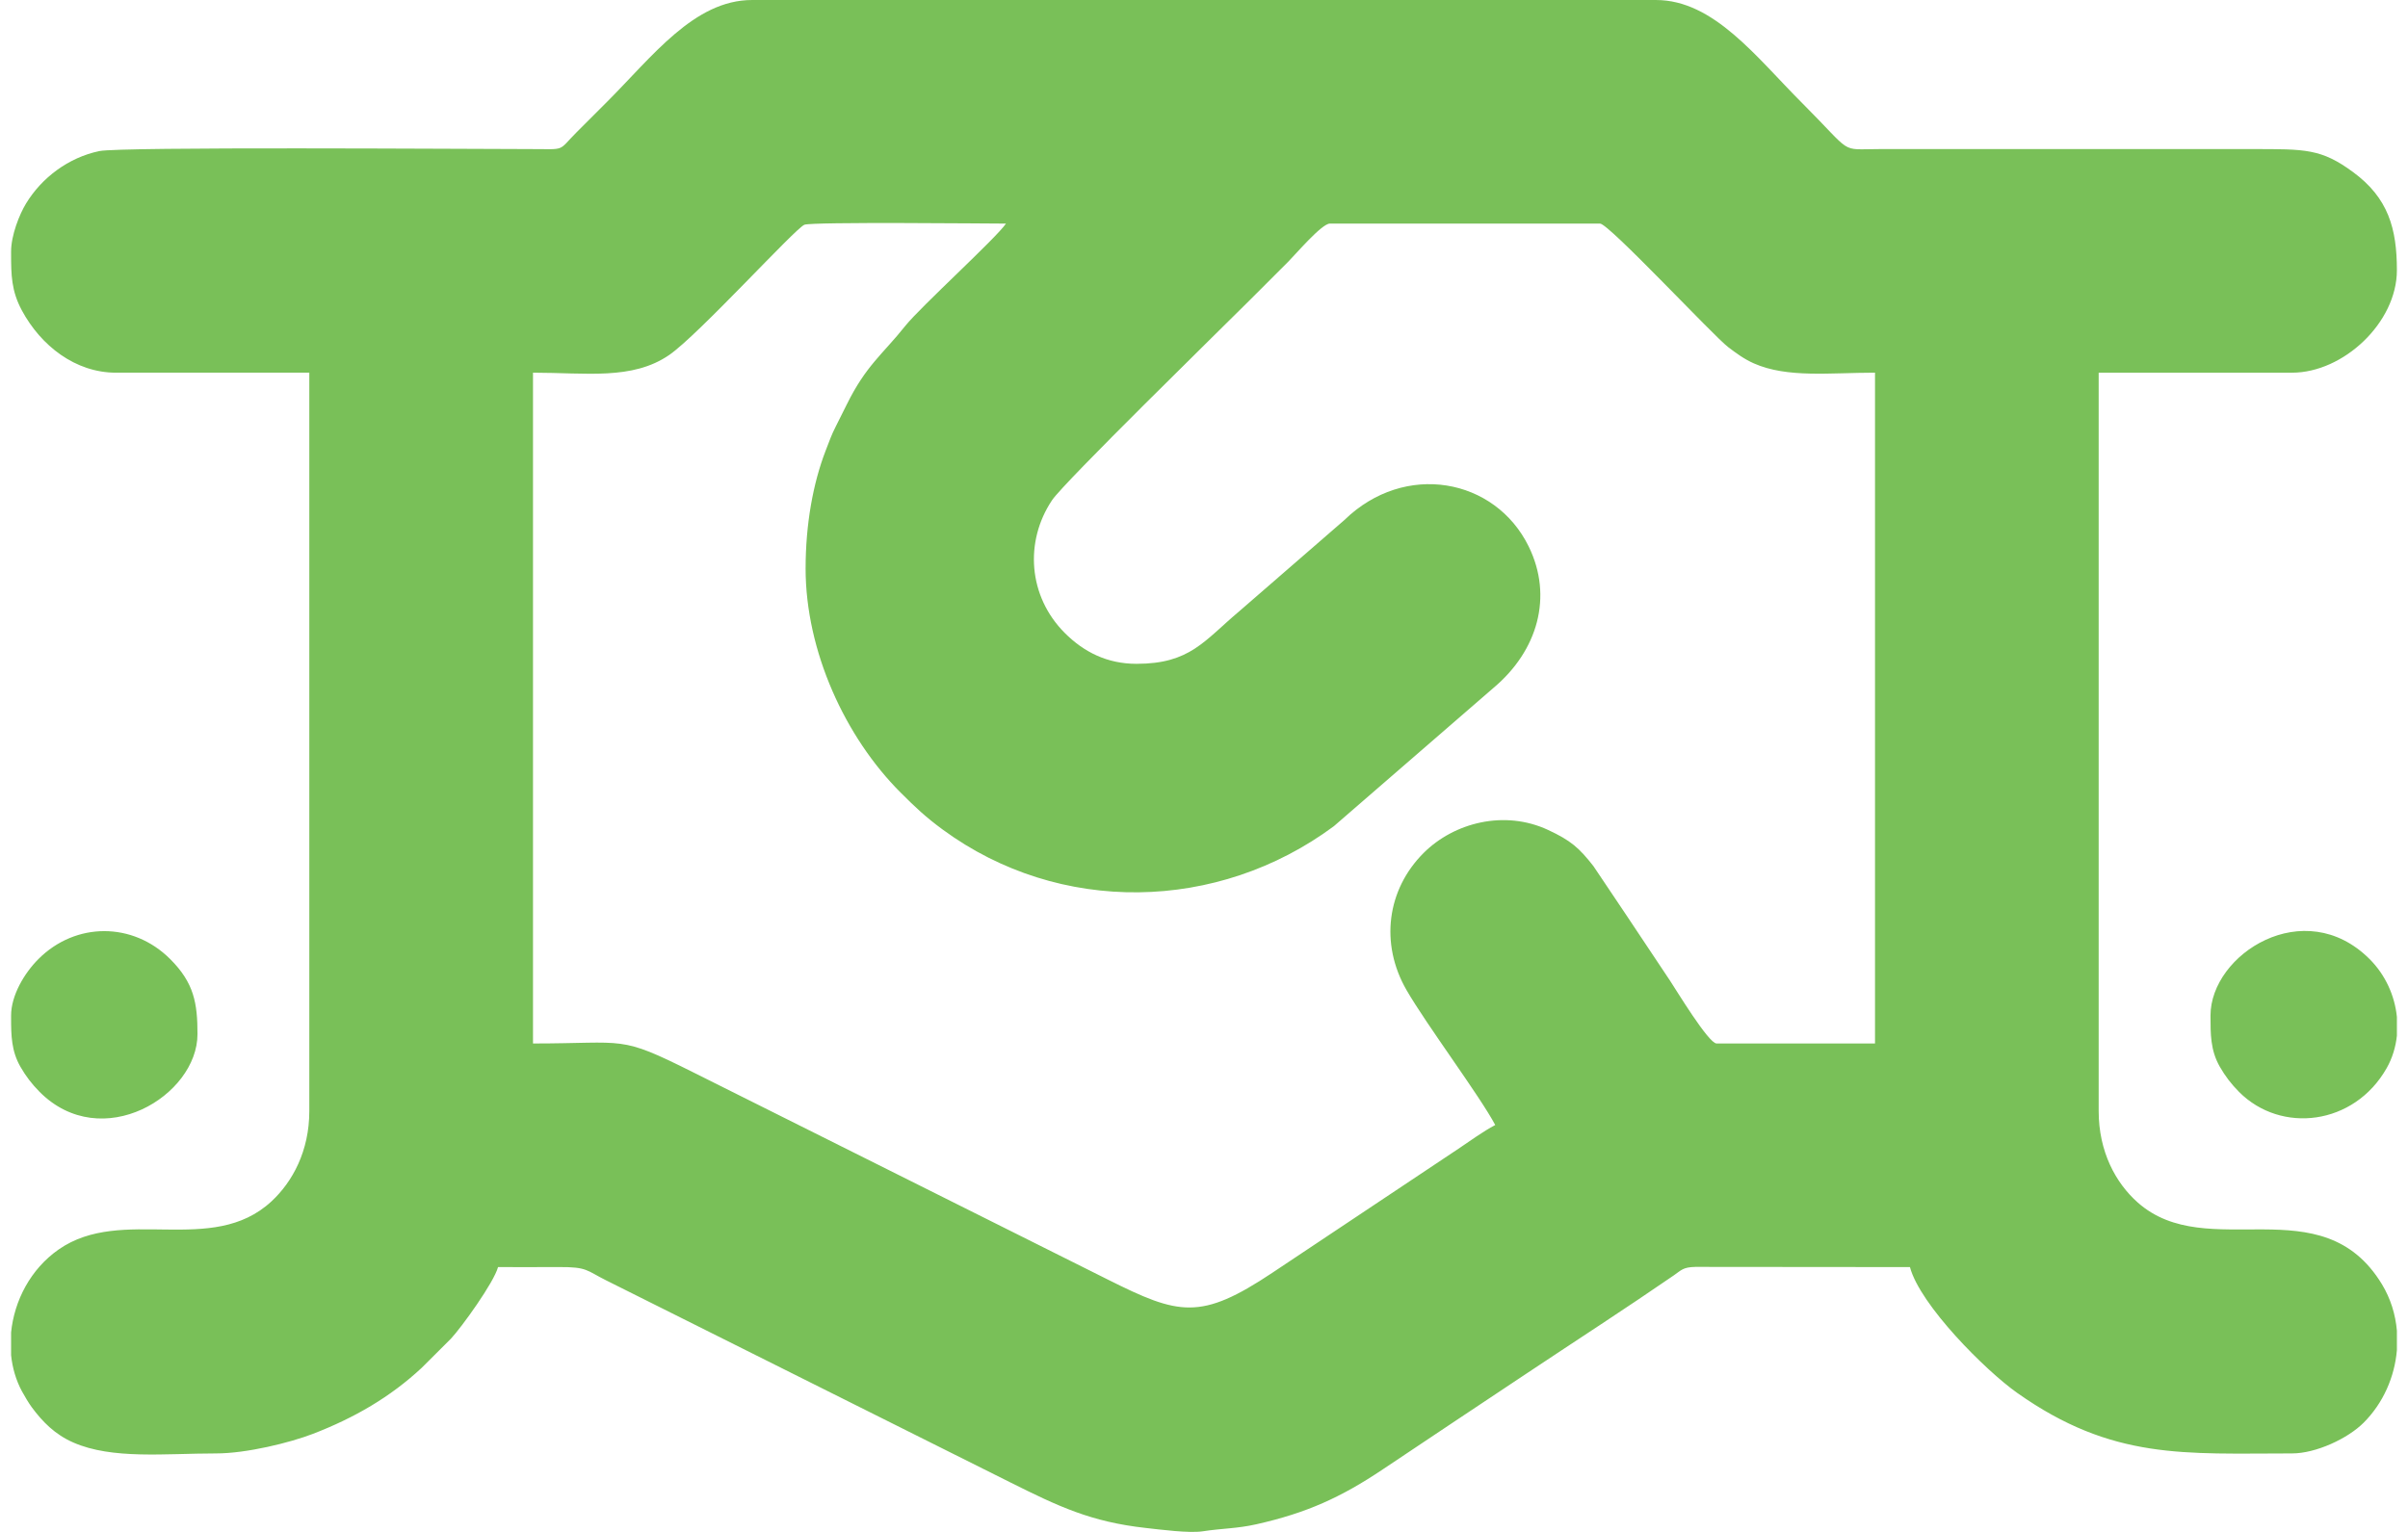
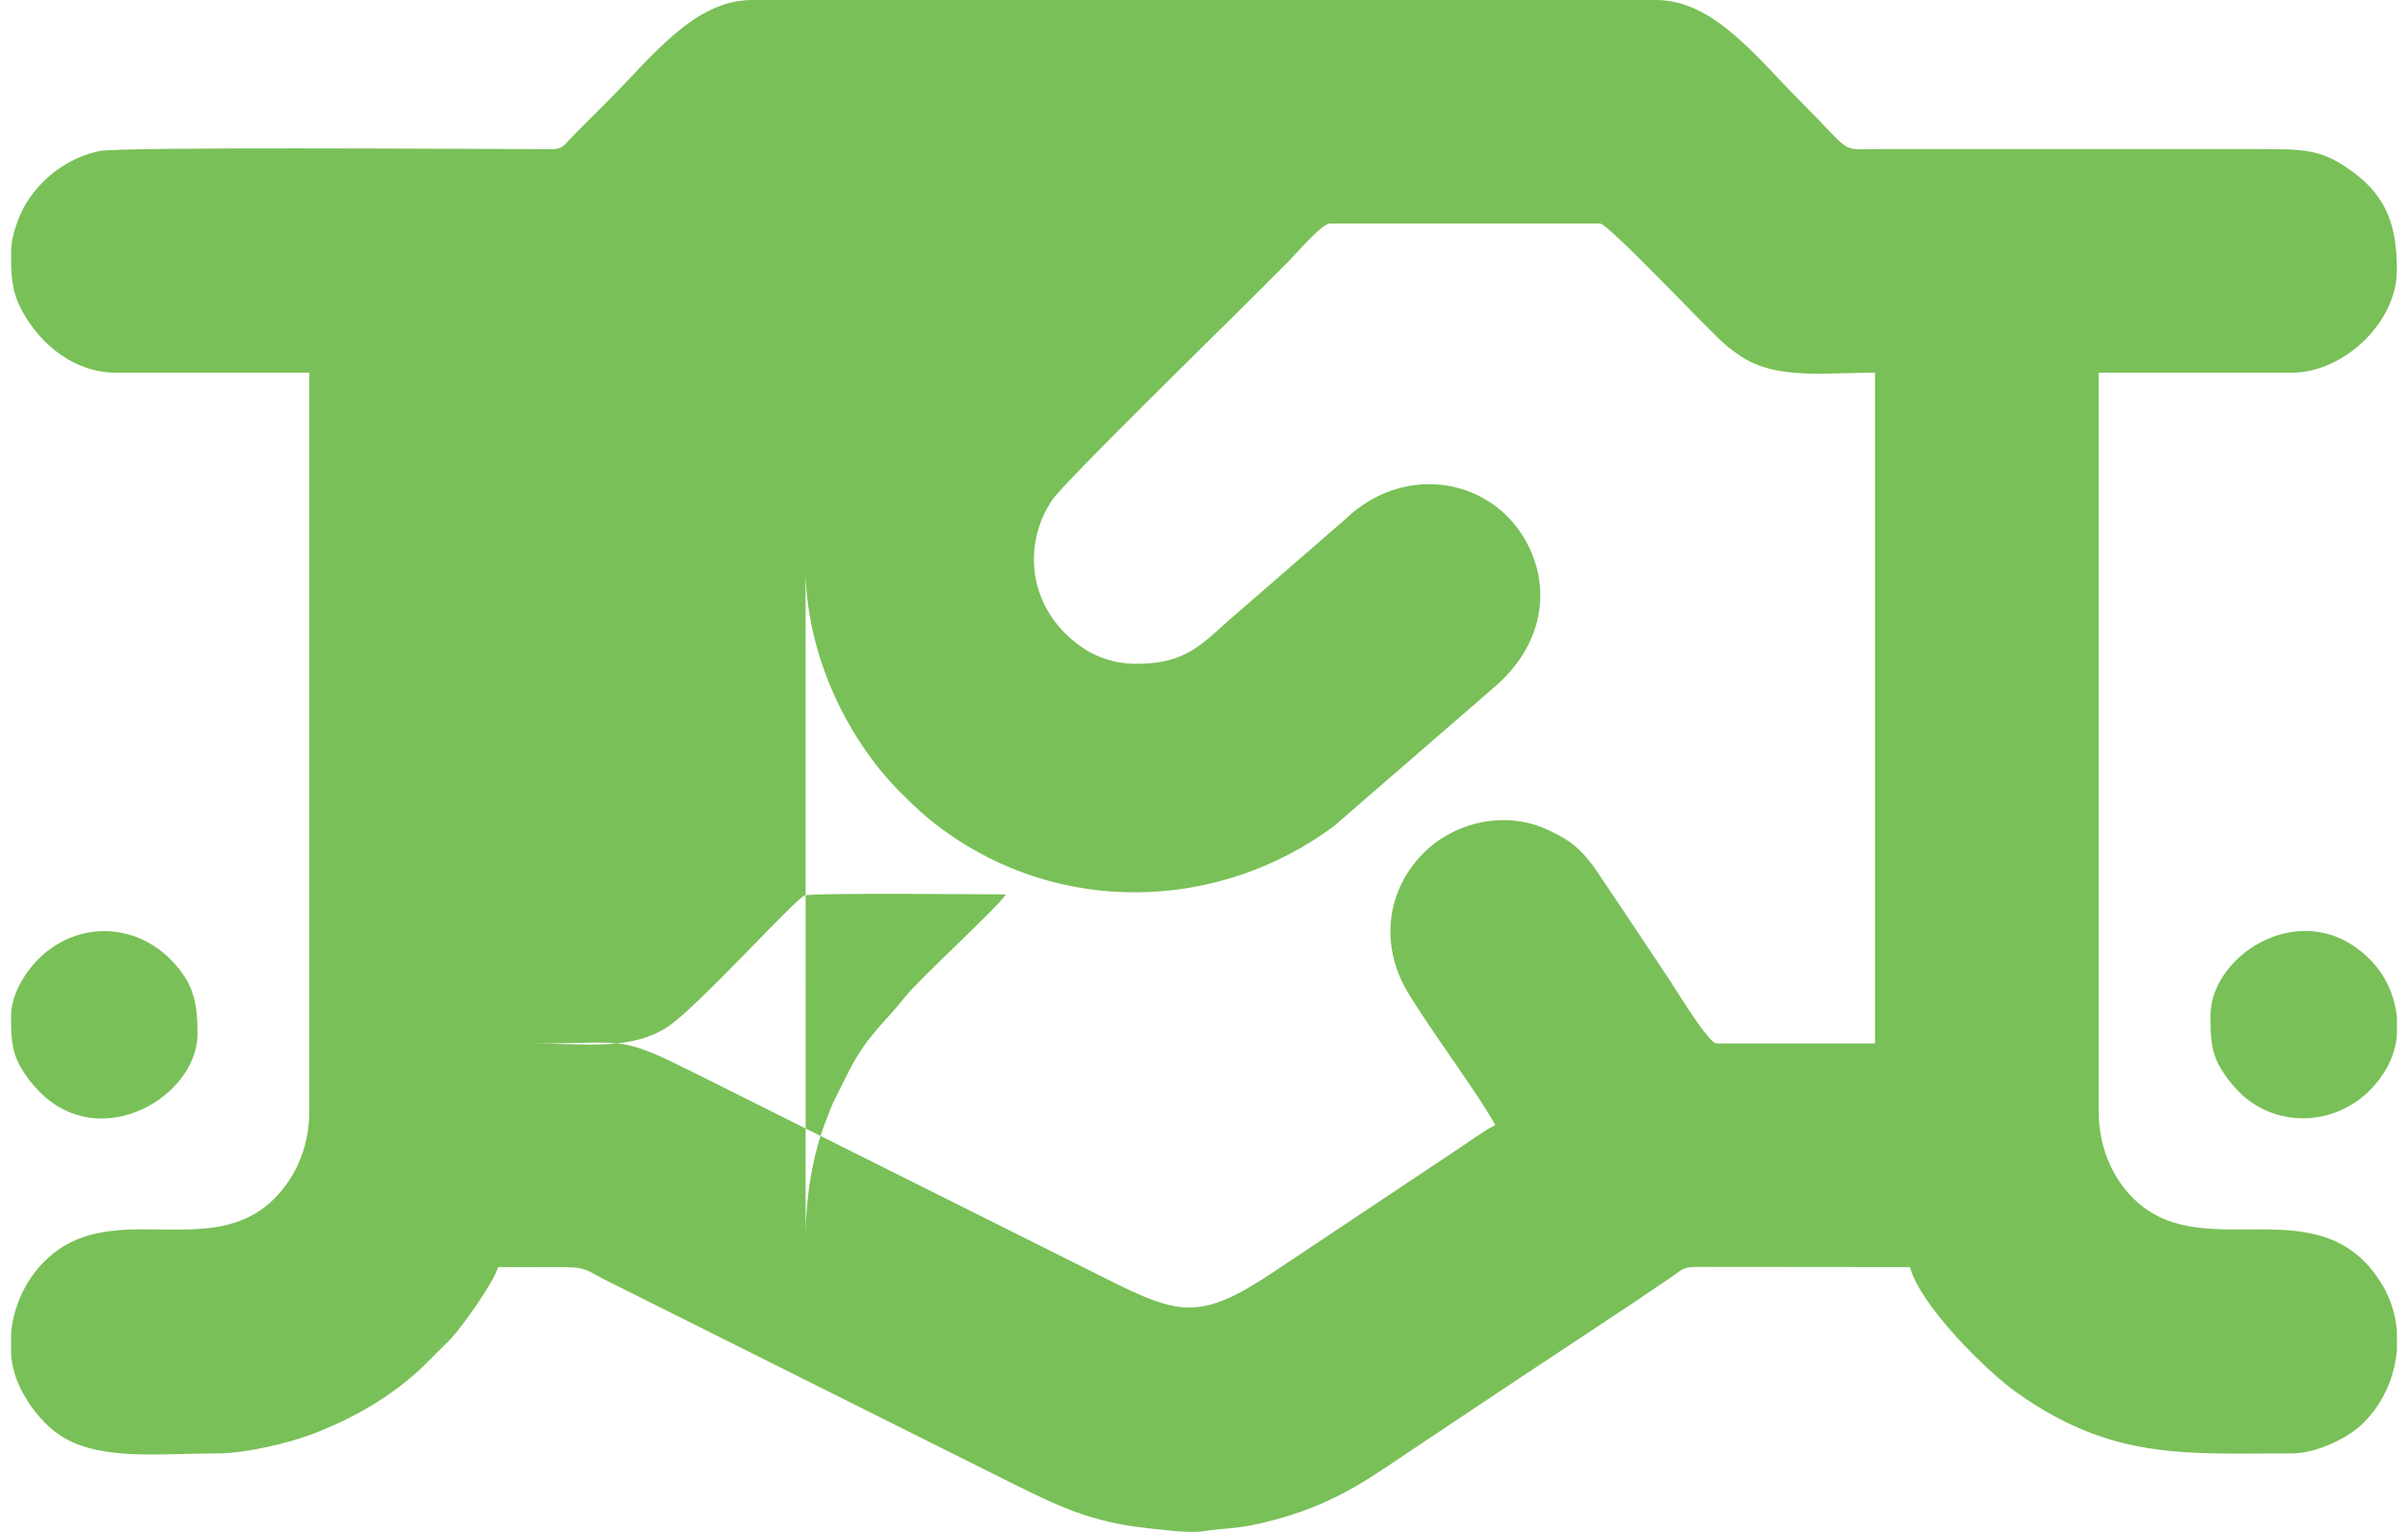
<svg xmlns="http://www.w3.org/2000/svg" xml:space="preserve" width="88px" height="56px" version="1.0" style="shape-rendering:geometricPrecision; text-rendering:geometricPrecision; image-rendering:optimizeQuality; fill-rule:evenodd; clip-rule:evenodd" viewBox="0 0 88 56.521">
  <defs>
    <style type="text/css">
   
    .fil0 {fill:#79C058}
   
  </style>
  </defs>
  <g id="Capa_x0020_1">
-     <path class="fil0" d="M29.305 20.969c0,3.065 1.468,6.238 3.502,8.271 0.544,0.544 0.928,0.907 1.554,1.367 4.312,3.167 10.151,3.049 14.428,-0.123l5.892 -5.107c1.633,-1.373 2.199,-3.369 1.296,-5.213 -1.239,-2.529 -4.572,-3.146 -6.798,-0.978l-3.865 3.355c-1.312,1.103 -1.823,1.951 -3.806,1.951 -1.082,0 -1.944,-0.438 -2.643,-1.138 -1.352,-1.354 -1.489,-3.373 -0.471,-4.897 0.444,-0.665 6.263,-6.352 7.26,-7.349 0.508,-0.508 0.953,-0.954 1.461,-1.461 0.252,-0.252 1.228,-1.397 1.525,-1.397l9.969 0c0.324,0 4.182,4.144 4.725,4.557 0.293,0.222 0.584,0.439 0.946,0.6 1.238,0.548 2.808,0.343 4.47,0.343l0 24.75 -5.844 0c-0.296,0 -1.504,-1.999 -1.719,-2.321 -0.54,-0.81 -1.065,-1.597 -1.615,-2.423l-1.208 -1.8c-0.531,-0.677 -0.833,-0.944 -1.673,-1.335 -1.607,-0.749 -3.467,-0.274 -4.593,0.852 -1.349,1.349 -1.617,3.341 -0.628,5.057 0.74,1.282 2.71,3.915 3.272,4.978 -0.465,0.246 -0.907,0.576 -1.358,0.876l-4.125 2.75c-0.934,0.622 -1.79,1.194 -2.733,1.822 -2.657,1.772 -3.446,1.569 -6.078,0.252 -0.894,-0.446 -1.685,-0.842 -2.578,-1.289 -1.734,-0.867 -3.365,-1.682 -5.099,-2.55l-7.62 -3.809c-2.763,-1.382 -2.417,-1.06 -5.901,-1.06l0 -24.75c1.948,0 3.659,0.283 5.021,-0.651 1.078,-0.739 4.646,-4.671 4.99,-4.807 0.285,-0.112 6.811,-0.042 7.434,-0.042 -0.351,0.525 -3.151,3.071 -3.708,3.768 -0.859,1.077 -1.448,1.458 -2.164,2.906 -0.147,0.297 -0.264,0.531 -0.401,0.802 -0.17,0.336 -0.228,0.513 -0.381,0.909 -0.463,1.202 -0.736,2.714 -0.736,4.334zm-29.305 16.5l0 0.032 0 0.031 0 0.032c0,0.64 0.011,1.215 0.344,1.795 0.198,0.345 0.421,0.638 0.707,0.926 2.292,2.301 5.824,0.139 5.824,-2.129 0,-1.141 -0.124,-1.89 -1.009,-2.772 -1.376,-1.373 -3.485,-1.372 -4.857,0 -0.522,0.522 -1.009,1.344 -1.009,2.085zm81.125 0c0,0.679 -0.005,1.281 0.344,1.89 0.198,0.345 0.421,0.638 0.707,0.926 1.555,1.562 4.249,1.235 5.446,-0.874 0.209,-0.368 0.334,-0.778 0.378,-1.2l0 -0.692c-0.079,-0.78 -0.422,-1.55 -1.009,-2.135 -2.407,-2.4 -5.866,-0.178 -5.866,2.085zm6.875 11.626l0 0.721c-0.084,0.987 -0.505,1.952 -1.223,2.672 -0.588,0.591 -1.766,1.137 -2.644,1.137 -3.966,0 -6.621,0.254 -10.141,-2.235 -1.167,-0.825 -3.579,-3.24 -3.953,-4.64l-7.913 -0.007c-0.461,0.011 -0.512,0.116 -0.802,0.316 -1.793,1.234 -3.557,2.372 -5.362,3.575 -1.808,1.206 -3.558,2.365 -5.362,3.576 -1.548,1.038 -2.816,1.613 -4.673,2.03 -0.719,0.161 -1.208,0.143 -1.979,0.259 -0.498,0.075 -1.568,-0.065 -2.097,-0.124 -2.029,-0.226 -3.219,-0.794 -5.013,-1.69l-14.895 -7.448c-0.729,-0.364 -0.686,-0.495 -1.747,-0.488 -0.744,0.005 -1.491,0.001 -2.235,0.001 -0.15,0.563 -1.337,2.212 -1.739,2.643l-1.076 1.073c-1.16,1.081 -2.48,1.845 -4.01,2.436 -0.851,0.328 -2.455,0.723 -3.573,0.723 -1.881,0 -3.83,0.229 -5.269,-0.403 -0.679,-0.298 -1.134,-0.764 -1.533,-1.303 -0.102,-0.138 -0.269,-0.416 -0.36,-0.585 -0.219,-0.406 -0.352,-0.86 -0.401,-1.333l0 -0.841c0.117,-1.169 0.716,-2.336 1.756,-3.061 2.349,-1.634 5.648,0.268 7.849,-1.775 0.777,-0.721 1.395,-1.859 1.395,-3.332l0 -27.242 -7.133 0c-1.496,0 -2.765,-0.993 -3.466,-2.291 -0.392,-0.725 -0.401,-1.314 -0.401,-2.101l0 -0.038 0 -0.039c0,-0.6 0.306,-1.369 0.55,-1.77 0.58,-0.956 1.567,-1.699 2.704,-1.937 0.791,-0.165 13.493,-0.077 15.91,-0.074 1.333,0.002 0.981,0.094 1.697,-0.623 0.393,-0.394 0.724,-0.724 1.117,-1.117 1.676,-1.676 3.221,-3.76 5.35,-3.76l33.344 0c2.133,0 3.705,2.116 5.392,3.803 1.926,1.926 1.34,1.698 2.858,1.697l13.75 0c1.957,0 2.534,-0.016 3.708,0.846 1.304,0.956 1.62,2.089 1.62,3.623 0,1.935 -1.976,3.781 -3.867,3.781l-7.133 0 0 27.242c0,1.501 0.629,2.655 1.439,3.373 2.582,2.291 6.786,-0.646 9.011,3.021 0.318,0.525 0.498,1.111 0.55,1.709z" />
+     <path class="fil0" d="M29.305 20.969c0,3.065 1.468,6.238 3.502,8.271 0.544,0.544 0.928,0.907 1.554,1.367 4.312,3.167 10.151,3.049 14.428,-0.123l5.892 -5.107c1.633,-1.373 2.199,-3.369 1.296,-5.213 -1.239,-2.529 -4.572,-3.146 -6.798,-0.978l-3.865 3.355c-1.312,1.103 -1.823,1.951 -3.806,1.951 -1.082,0 -1.944,-0.438 -2.643,-1.138 -1.352,-1.354 -1.489,-3.373 -0.471,-4.897 0.444,-0.665 6.263,-6.352 7.26,-7.349 0.508,-0.508 0.953,-0.954 1.461,-1.461 0.252,-0.252 1.228,-1.397 1.525,-1.397l9.969 0c0.324,0 4.182,4.144 4.725,4.557 0.293,0.222 0.584,0.439 0.946,0.6 1.238,0.548 2.808,0.343 4.47,0.343l0 24.75 -5.844 0c-0.296,0 -1.504,-1.999 -1.719,-2.321 -0.54,-0.81 -1.065,-1.597 -1.615,-2.423l-1.208 -1.8c-0.531,-0.677 -0.833,-0.944 -1.673,-1.335 -1.607,-0.749 -3.467,-0.274 -4.593,0.852 -1.349,1.349 -1.617,3.341 -0.628,5.057 0.74,1.282 2.71,3.915 3.272,4.978 -0.465,0.246 -0.907,0.576 -1.358,0.876l-4.125 2.75c-0.934,0.622 -1.79,1.194 -2.733,1.822 -2.657,1.772 -3.446,1.569 -6.078,0.252 -0.894,-0.446 -1.685,-0.842 -2.578,-1.289 -1.734,-0.867 -3.365,-1.682 -5.099,-2.55l-7.62 -3.809c-2.763,-1.382 -2.417,-1.06 -5.901,-1.06c1.948,0 3.659,0.283 5.021,-0.651 1.078,-0.739 4.646,-4.671 4.99,-4.807 0.285,-0.112 6.811,-0.042 7.434,-0.042 -0.351,0.525 -3.151,3.071 -3.708,3.768 -0.859,1.077 -1.448,1.458 -2.164,2.906 -0.147,0.297 -0.264,0.531 -0.401,0.802 -0.17,0.336 -0.228,0.513 -0.381,0.909 -0.463,1.202 -0.736,2.714 -0.736,4.334zm-29.305 16.5l0 0.032 0 0.031 0 0.032c0,0.64 0.011,1.215 0.344,1.795 0.198,0.345 0.421,0.638 0.707,0.926 2.292,2.301 5.824,0.139 5.824,-2.129 0,-1.141 -0.124,-1.89 -1.009,-2.772 -1.376,-1.373 -3.485,-1.372 -4.857,0 -0.522,0.522 -1.009,1.344 -1.009,2.085zm81.125 0c0,0.679 -0.005,1.281 0.344,1.89 0.198,0.345 0.421,0.638 0.707,0.926 1.555,1.562 4.249,1.235 5.446,-0.874 0.209,-0.368 0.334,-0.778 0.378,-1.2l0 -0.692c-0.079,-0.78 -0.422,-1.55 -1.009,-2.135 -2.407,-2.4 -5.866,-0.178 -5.866,2.085zm6.875 11.626l0 0.721c-0.084,0.987 -0.505,1.952 -1.223,2.672 -0.588,0.591 -1.766,1.137 -2.644,1.137 -3.966,0 -6.621,0.254 -10.141,-2.235 -1.167,-0.825 -3.579,-3.24 -3.953,-4.64l-7.913 -0.007c-0.461,0.011 -0.512,0.116 -0.802,0.316 -1.793,1.234 -3.557,2.372 -5.362,3.575 -1.808,1.206 -3.558,2.365 -5.362,3.576 -1.548,1.038 -2.816,1.613 -4.673,2.03 -0.719,0.161 -1.208,0.143 -1.979,0.259 -0.498,0.075 -1.568,-0.065 -2.097,-0.124 -2.029,-0.226 -3.219,-0.794 -5.013,-1.69l-14.895 -7.448c-0.729,-0.364 -0.686,-0.495 -1.747,-0.488 -0.744,0.005 -1.491,0.001 -2.235,0.001 -0.15,0.563 -1.337,2.212 -1.739,2.643l-1.076 1.073c-1.16,1.081 -2.48,1.845 -4.01,2.436 -0.851,0.328 -2.455,0.723 -3.573,0.723 -1.881,0 -3.83,0.229 -5.269,-0.403 -0.679,-0.298 -1.134,-0.764 -1.533,-1.303 -0.102,-0.138 -0.269,-0.416 -0.36,-0.585 -0.219,-0.406 -0.352,-0.86 -0.401,-1.333l0 -0.841c0.117,-1.169 0.716,-2.336 1.756,-3.061 2.349,-1.634 5.648,0.268 7.849,-1.775 0.777,-0.721 1.395,-1.859 1.395,-3.332l0 -27.242 -7.133 0c-1.496,0 -2.765,-0.993 -3.466,-2.291 -0.392,-0.725 -0.401,-1.314 -0.401,-2.101l0 -0.038 0 -0.039c0,-0.6 0.306,-1.369 0.55,-1.77 0.58,-0.956 1.567,-1.699 2.704,-1.937 0.791,-0.165 13.493,-0.077 15.91,-0.074 1.333,0.002 0.981,0.094 1.697,-0.623 0.393,-0.394 0.724,-0.724 1.117,-1.117 1.676,-1.676 3.221,-3.76 5.35,-3.76l33.344 0c2.133,0 3.705,2.116 5.392,3.803 1.926,1.926 1.34,1.698 2.858,1.697l13.75 0c1.957,0 2.534,-0.016 3.708,0.846 1.304,0.956 1.62,2.089 1.62,3.623 0,1.935 -1.976,3.781 -3.867,3.781l-7.133 0 0 27.242c0,1.501 0.629,2.655 1.439,3.373 2.582,2.291 6.786,-0.646 9.011,3.021 0.318,0.525 0.498,1.111 0.55,1.709z" />
  </g>
</svg>